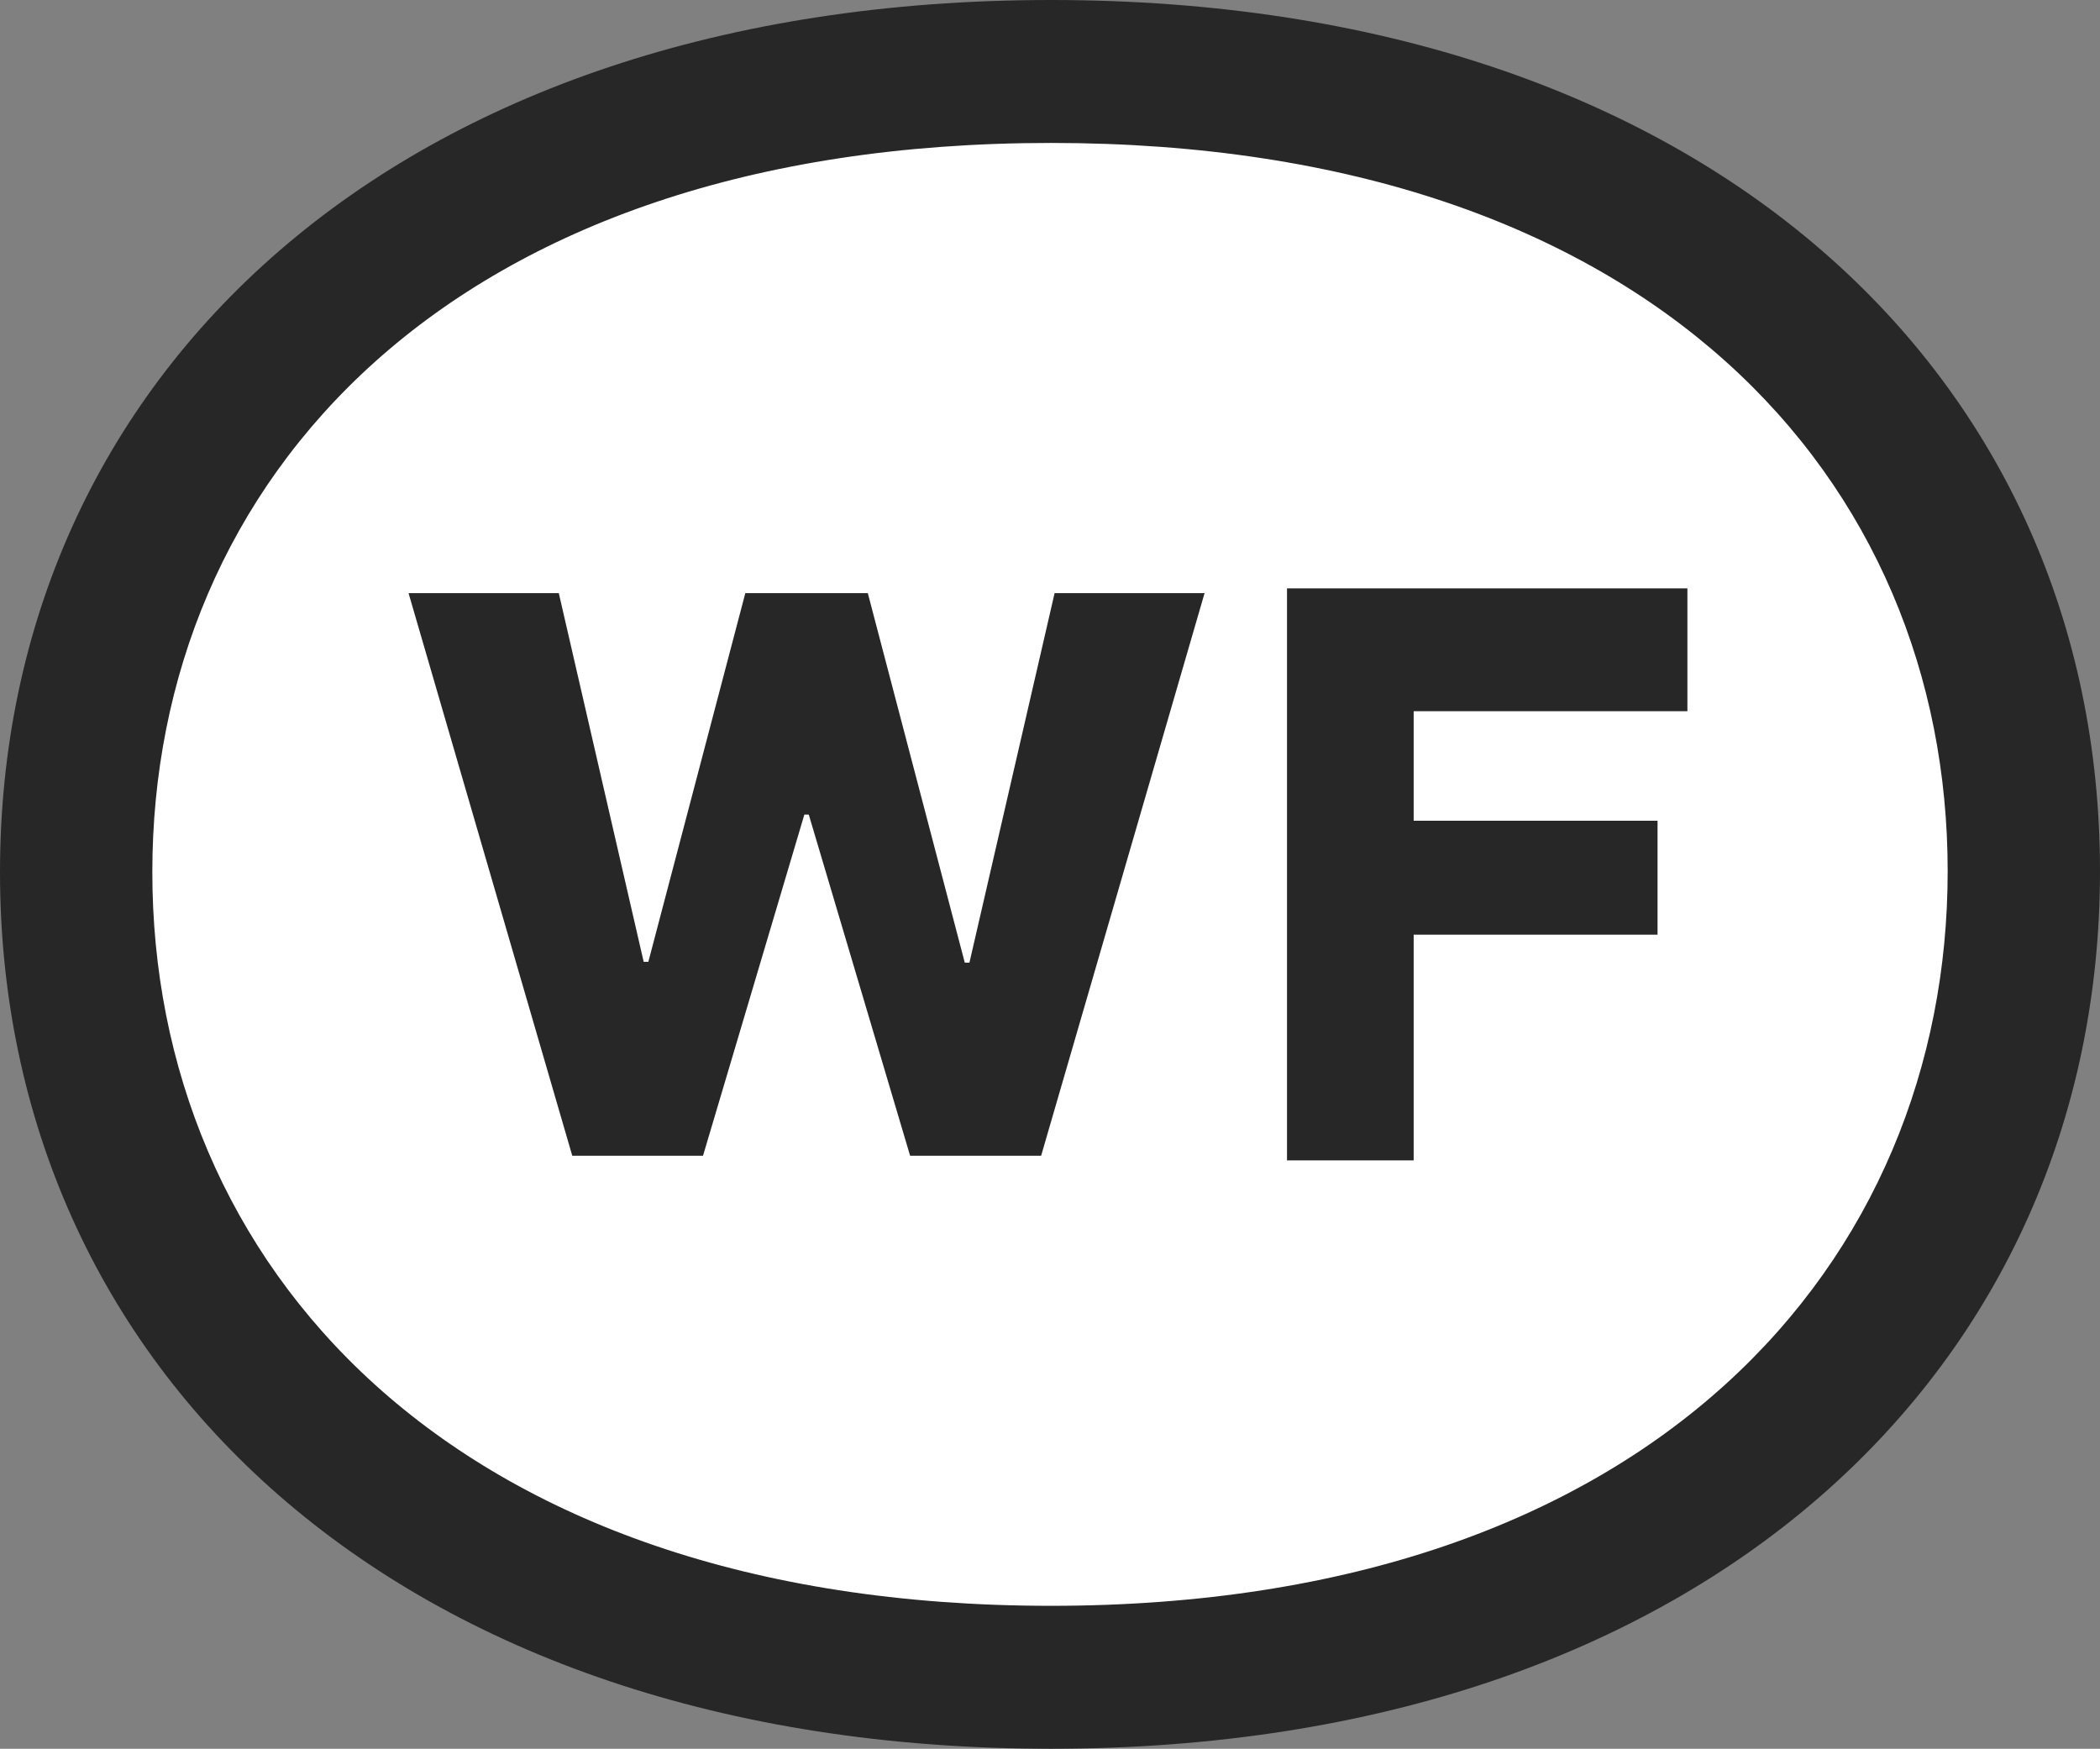
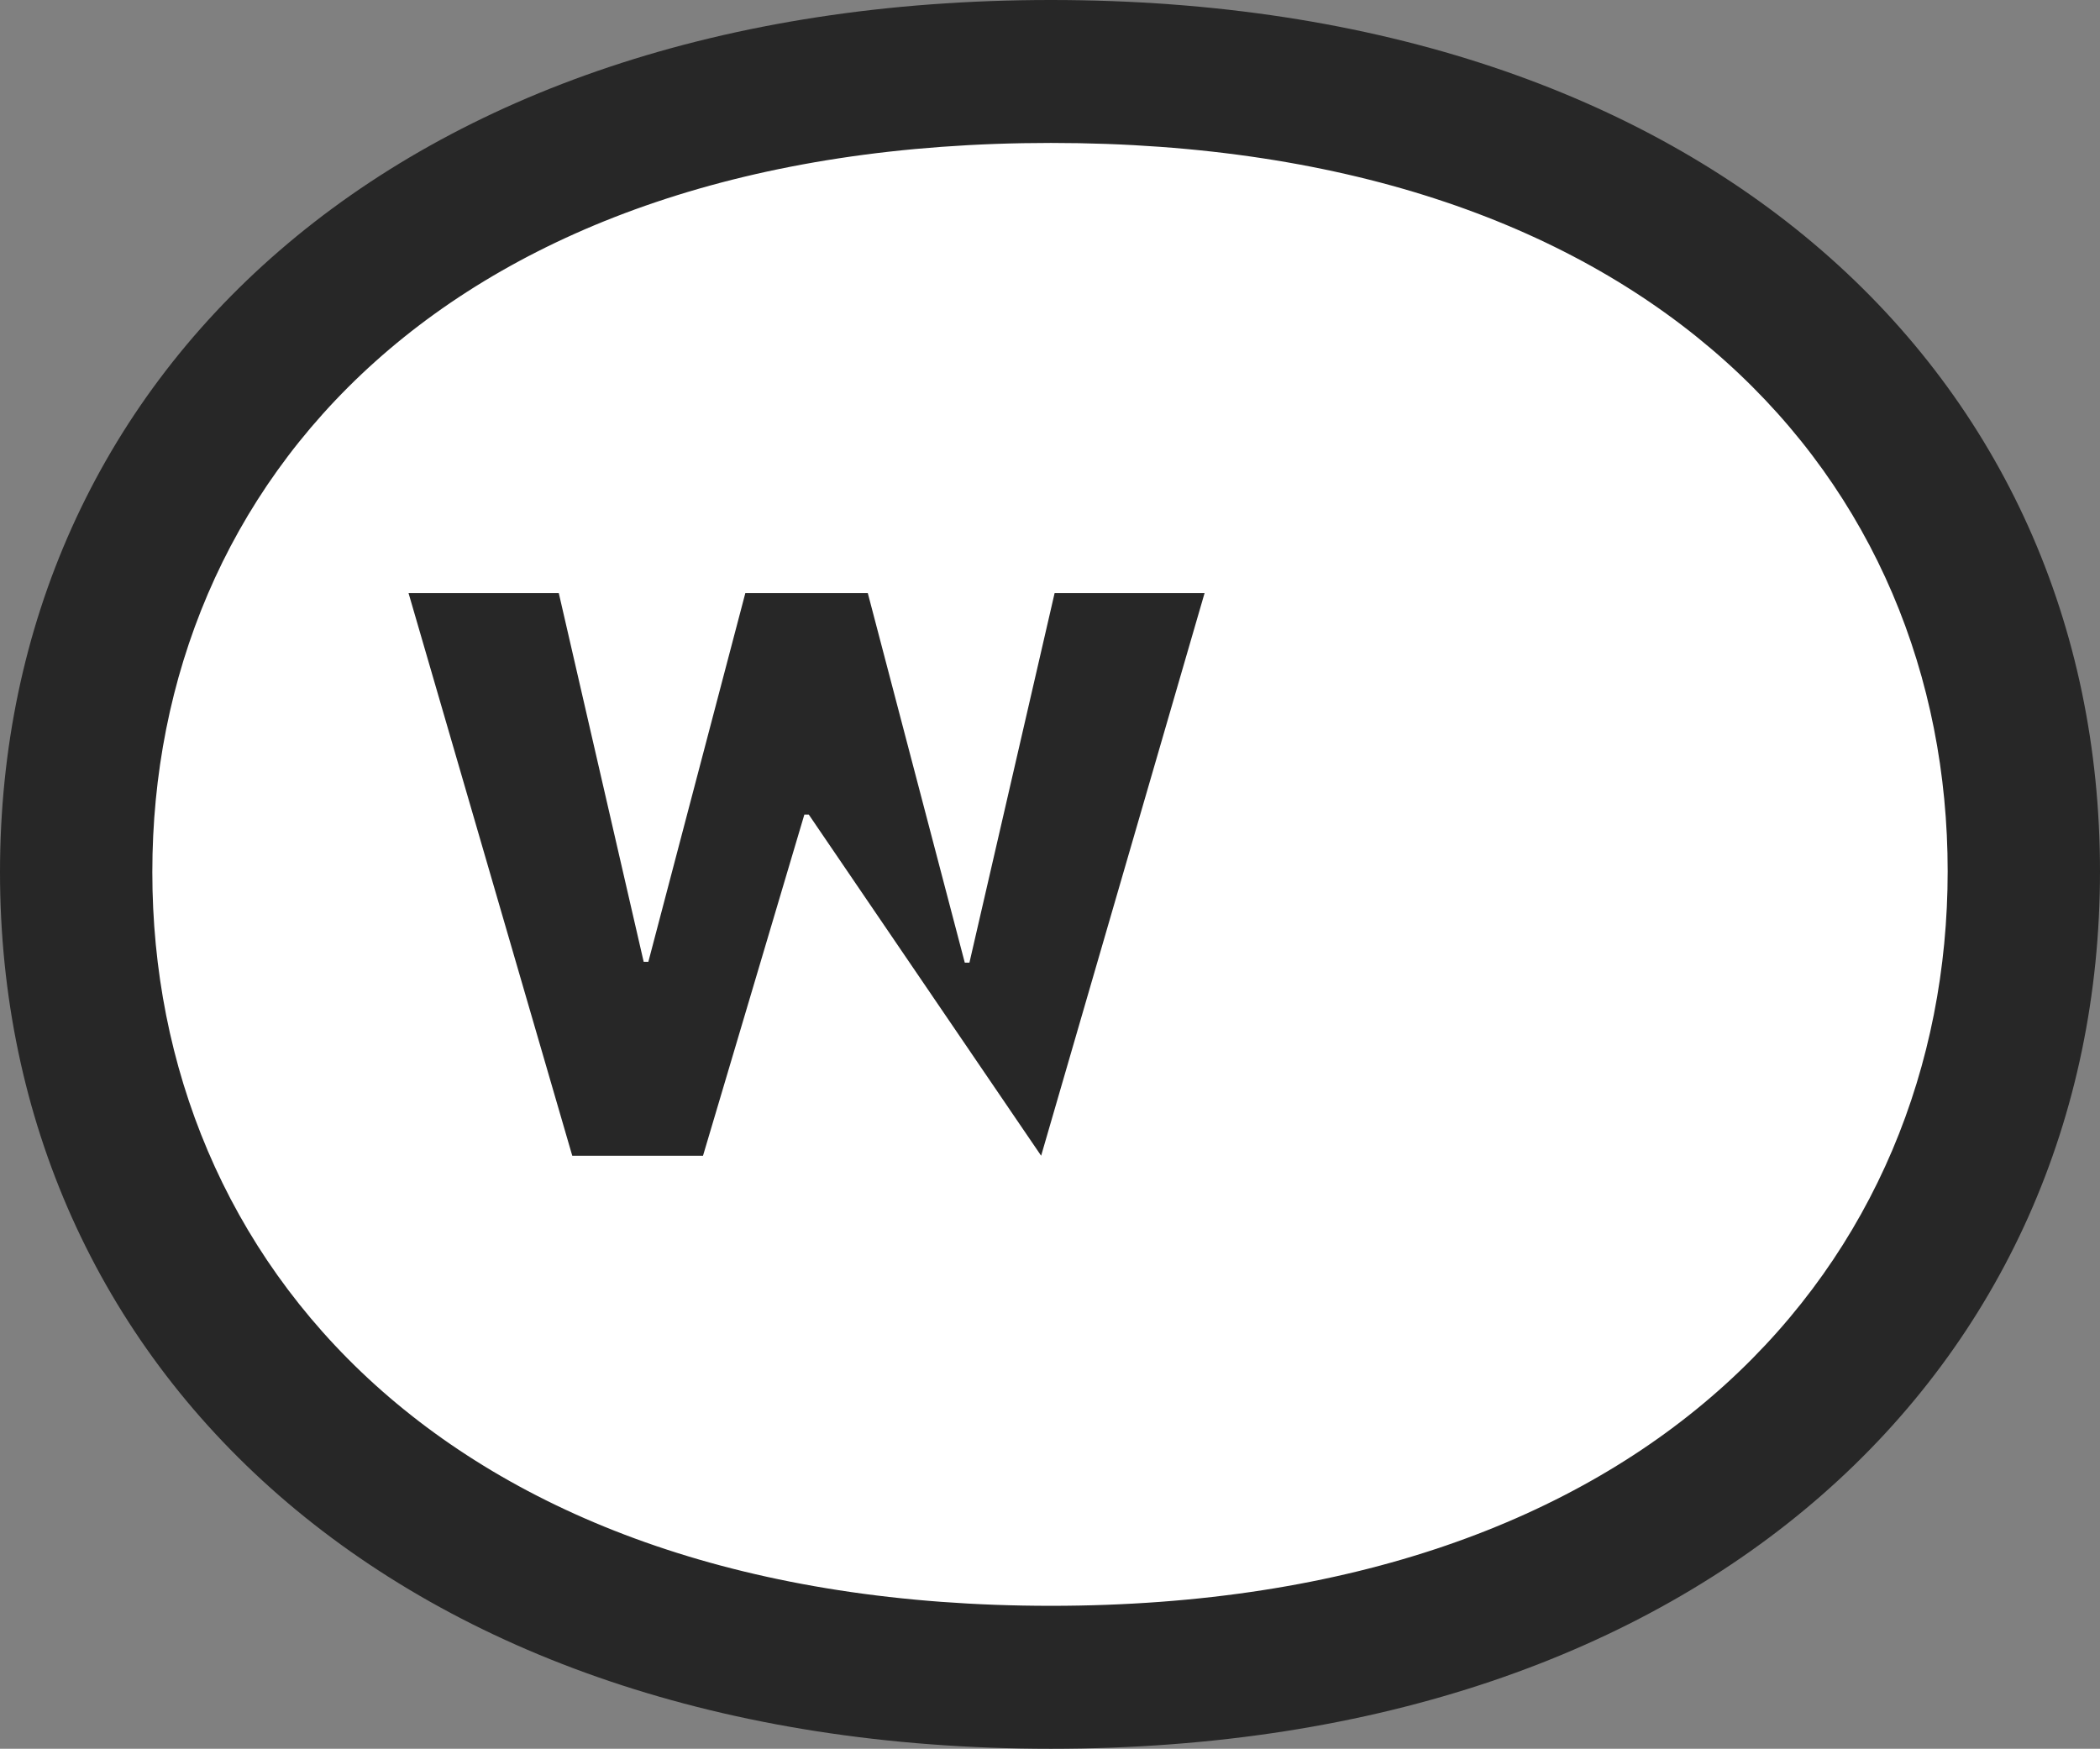
<svg xmlns="http://www.w3.org/2000/svg" width="257" height="214" viewBox="0 0 257 214" fill="none">
  <rect x="0" y="0" width="257" height="214" fill="#808080" stroke="none" />
  <g clip-path="url(#clip0_282_2061)">
    <ellipse cx="129.5" cy="106" rx="121.5" ry="99" fill="white" />
    <path d="M128.611 214C48.271 214 0 167.17 0 106.723C0 46.276 48.271 0 128.611 0C208.951 0 257 46.166 257 106.613C257 167.059 208.951 214 128.611 214ZM128.611 196.508C202.404 196.508 238.358 154.217 238.358 106.613C238.358 59.008 202.404 17.492 128.611 17.492C54.707 17.492 18.642 59.118 18.642 106.723C18.642 154.328 54.707 196.508 128.611 196.508Z" fill="#272727" />
-     <path d="M157.505 72V142H173.006V114.38H202.852V100.435H173.006V87.032H206.505V72H157.505Z" fill="#272727" />
-     <path d="M70.034 141.43L50 72.587H68.387L78.774 117.698H79.346L91.212 72.587H106.204L118.07 117.799H118.641L129.062 72.587H147.415L127.415 141.43H111.38L98.977 99.68H98.439L86.035 141.43H70.034Z" fill="#272727" />
+     <path d="M70.034 141.43L50 72.587H68.387L78.774 117.698H79.346L91.212 72.587H106.204L118.07 117.799H118.641L129.062 72.587H147.415L127.415 141.43L98.977 99.68H98.439L86.035 141.43H70.034Z" fill="#272727" />
  </g>
  <defs>
    <clipPath id="clip0_282_2061">
      <rect width="257" height="214" fill="white" />
    </clipPath>
  </defs>
</svg>